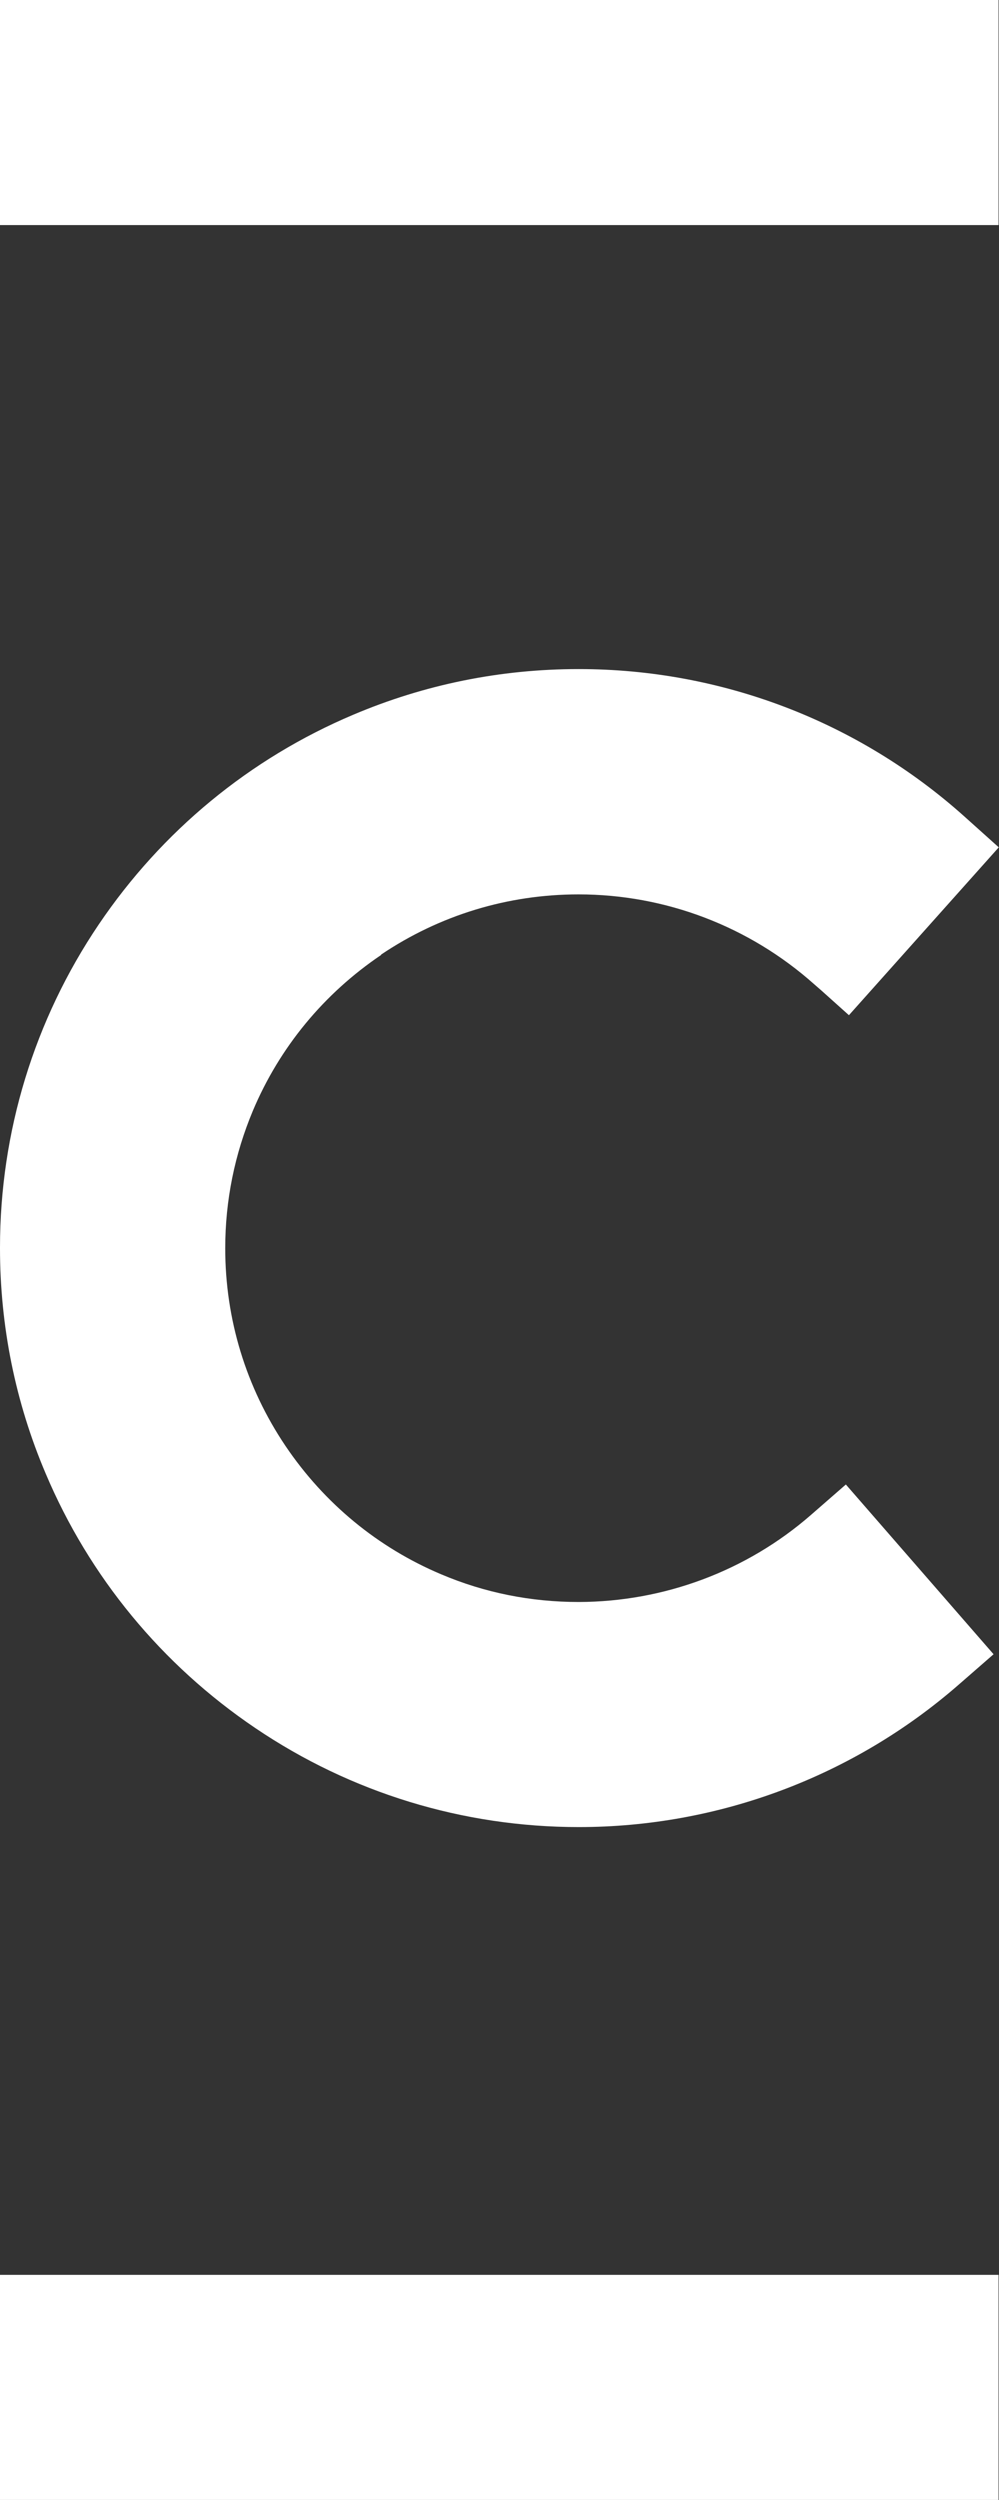
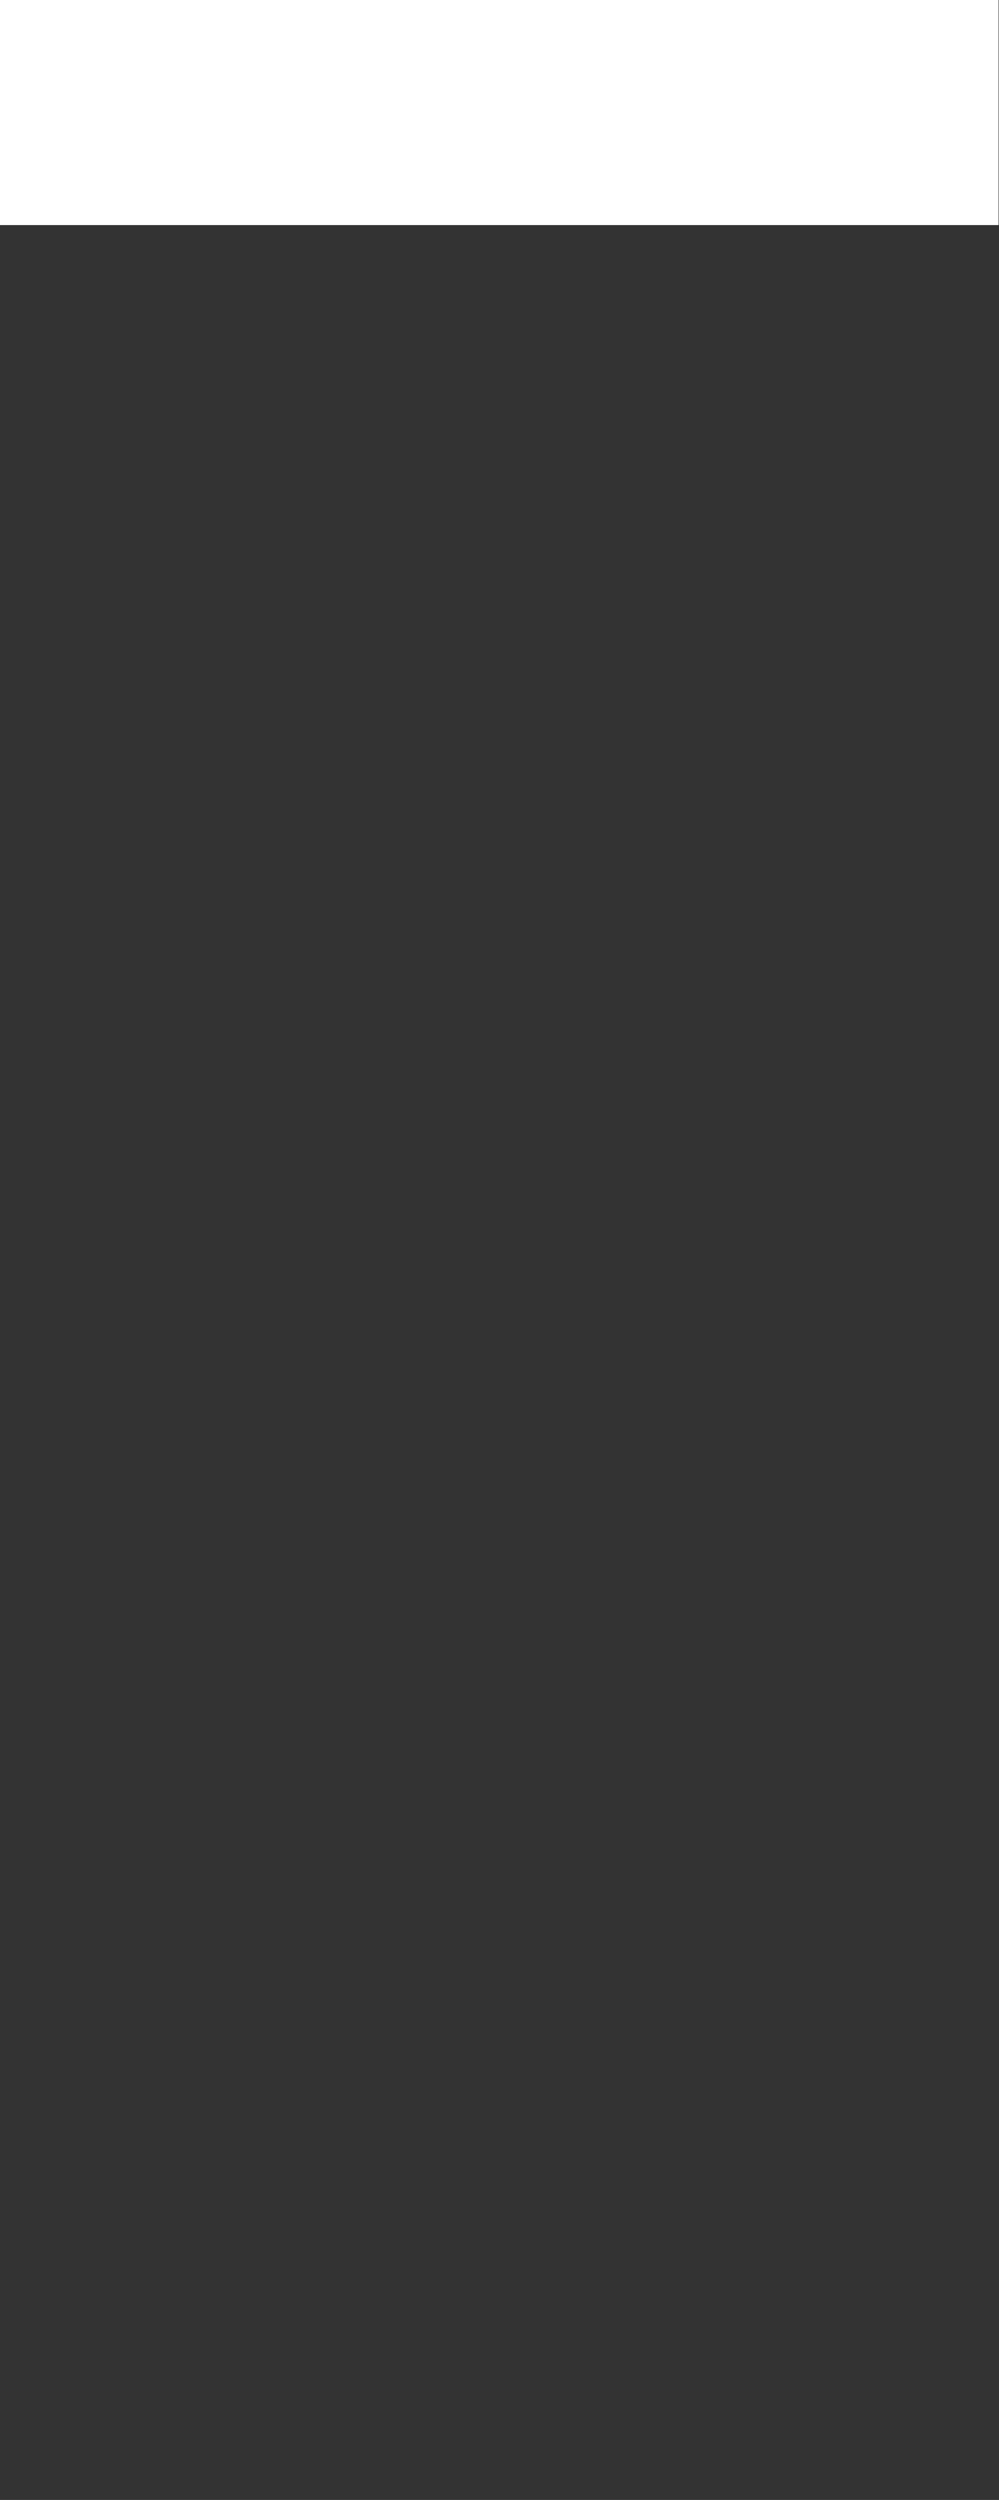
<svg xmlns="http://www.w3.org/2000/svg" viewBox="0 0 42.27 105.74" id="Layer_2">
  <rect x="0" y="0" width="42.27" height="105.74" fill="#333333" stroke="none" />
  <defs>
    <style>
      .cls-1 {
        fill: #fff;
      }
    </style>
  </defs>
  <g id="Layer_1-2">
    <g>
-       <path d="M16.12,40.38c2.48-1.67,5.36-2.55,8.36-2.55,3.68,0,7.22,1.35,9.97,3.8l.31.27,1.16,1.04,6.34-7.1-1.46-1.31c-4.49-4.02-10.28-6.23-16.31-6.23h-.01c-3.3,0-6.51.65-9.53,1.93-4.38,1.85-8.1,4.92-10.77,8.87C1.45,43.14,0,47.88,0,52.77H0v.02H0c0,3.3.65,6.52,1.93,9.53,1.85,4.38,4.92,8.1,8.87,10.77,4.05,2.74,8.79,4.19,13.69,4.19h0c5.91,0,11.62-2.14,16.07-6.02h0s.31-.27.31-.27l1.17-1.02-6.25-7.18-1.48,1.29c-2.72,2.37-6.21,3.67-9.82,3.68-2.03,0-3.98-.39-5.82-1.17-2.68-1.13-4.95-3-6.59-5.43-1.67-2.48-2.55-5.36-2.55-8.36,0-2.03.4-3.98,1.17-5.82,1.13-2.68,3-4.95,5.43-6.59Z" class="cls-1" />
      <polygon points="42.25 0 40.57 0 0 0 0 9.52 42.25 9.52 42.25 0" class="cls-1" />
-       <polygon points="0 105.74 1.68 105.74 42.25 105.74 42.25 96.22 0 96.22 0 105.74" class="cls-1" />
    </g>
  </g>
</svg>